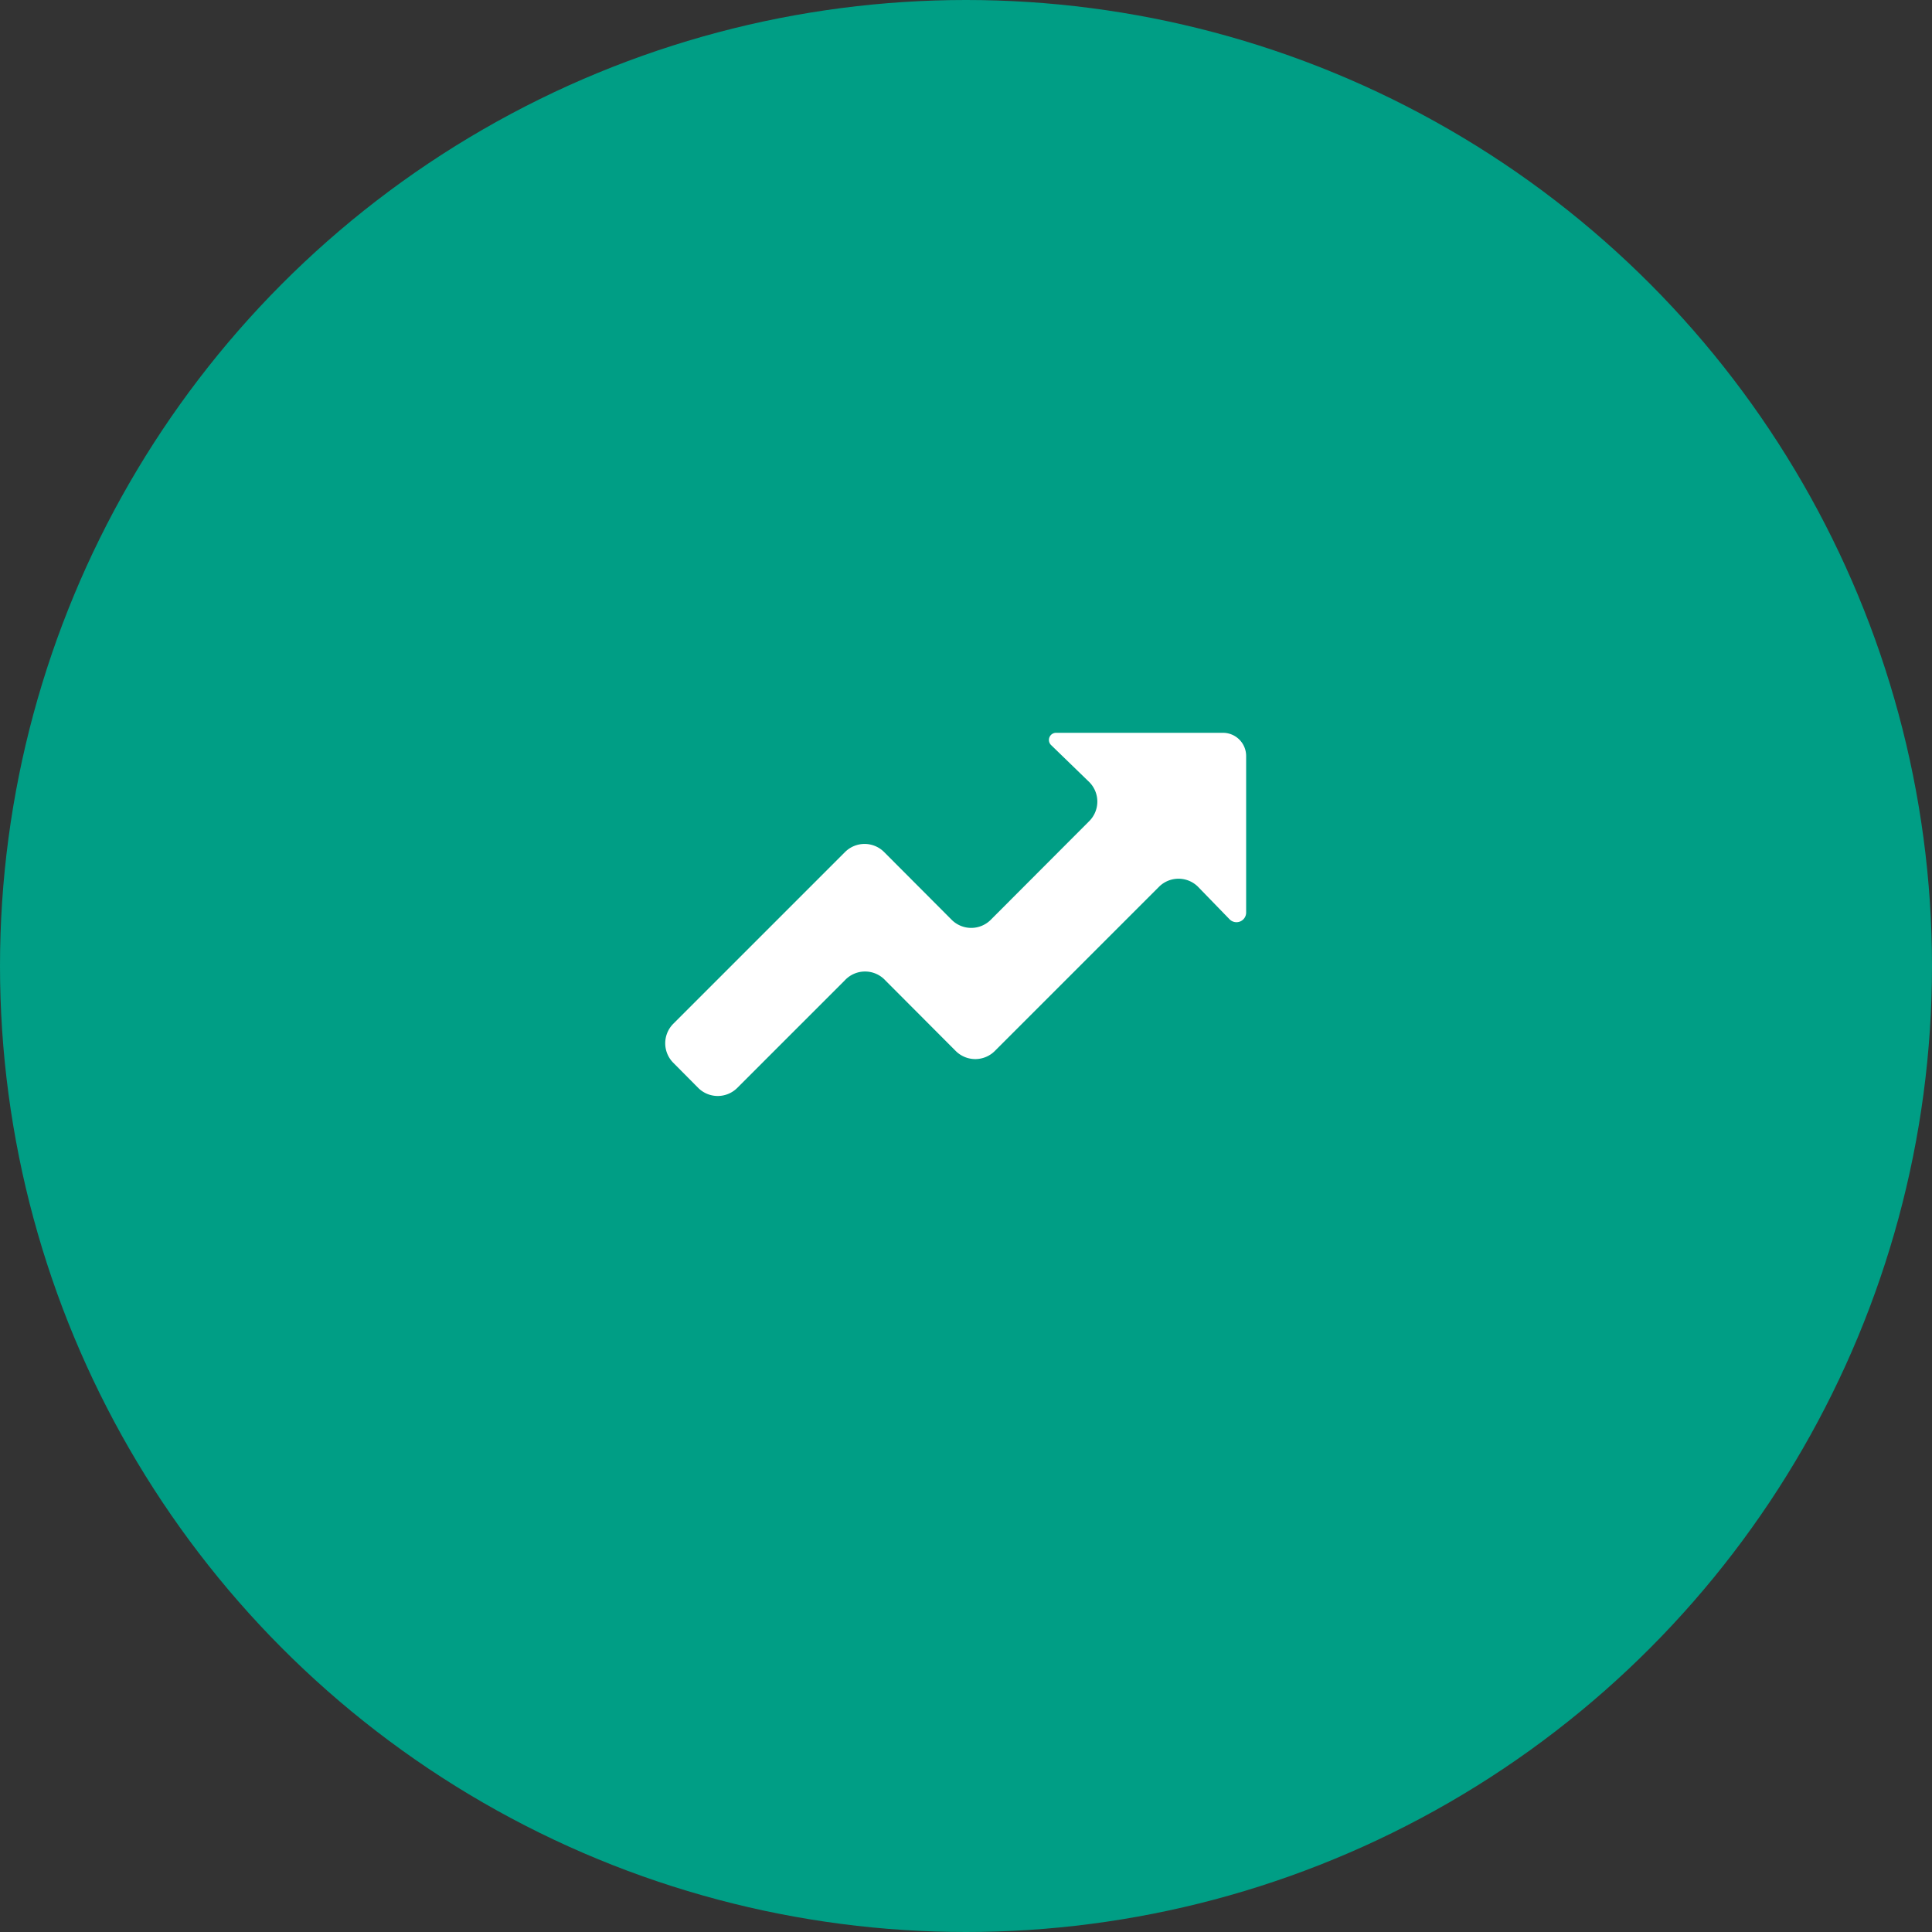
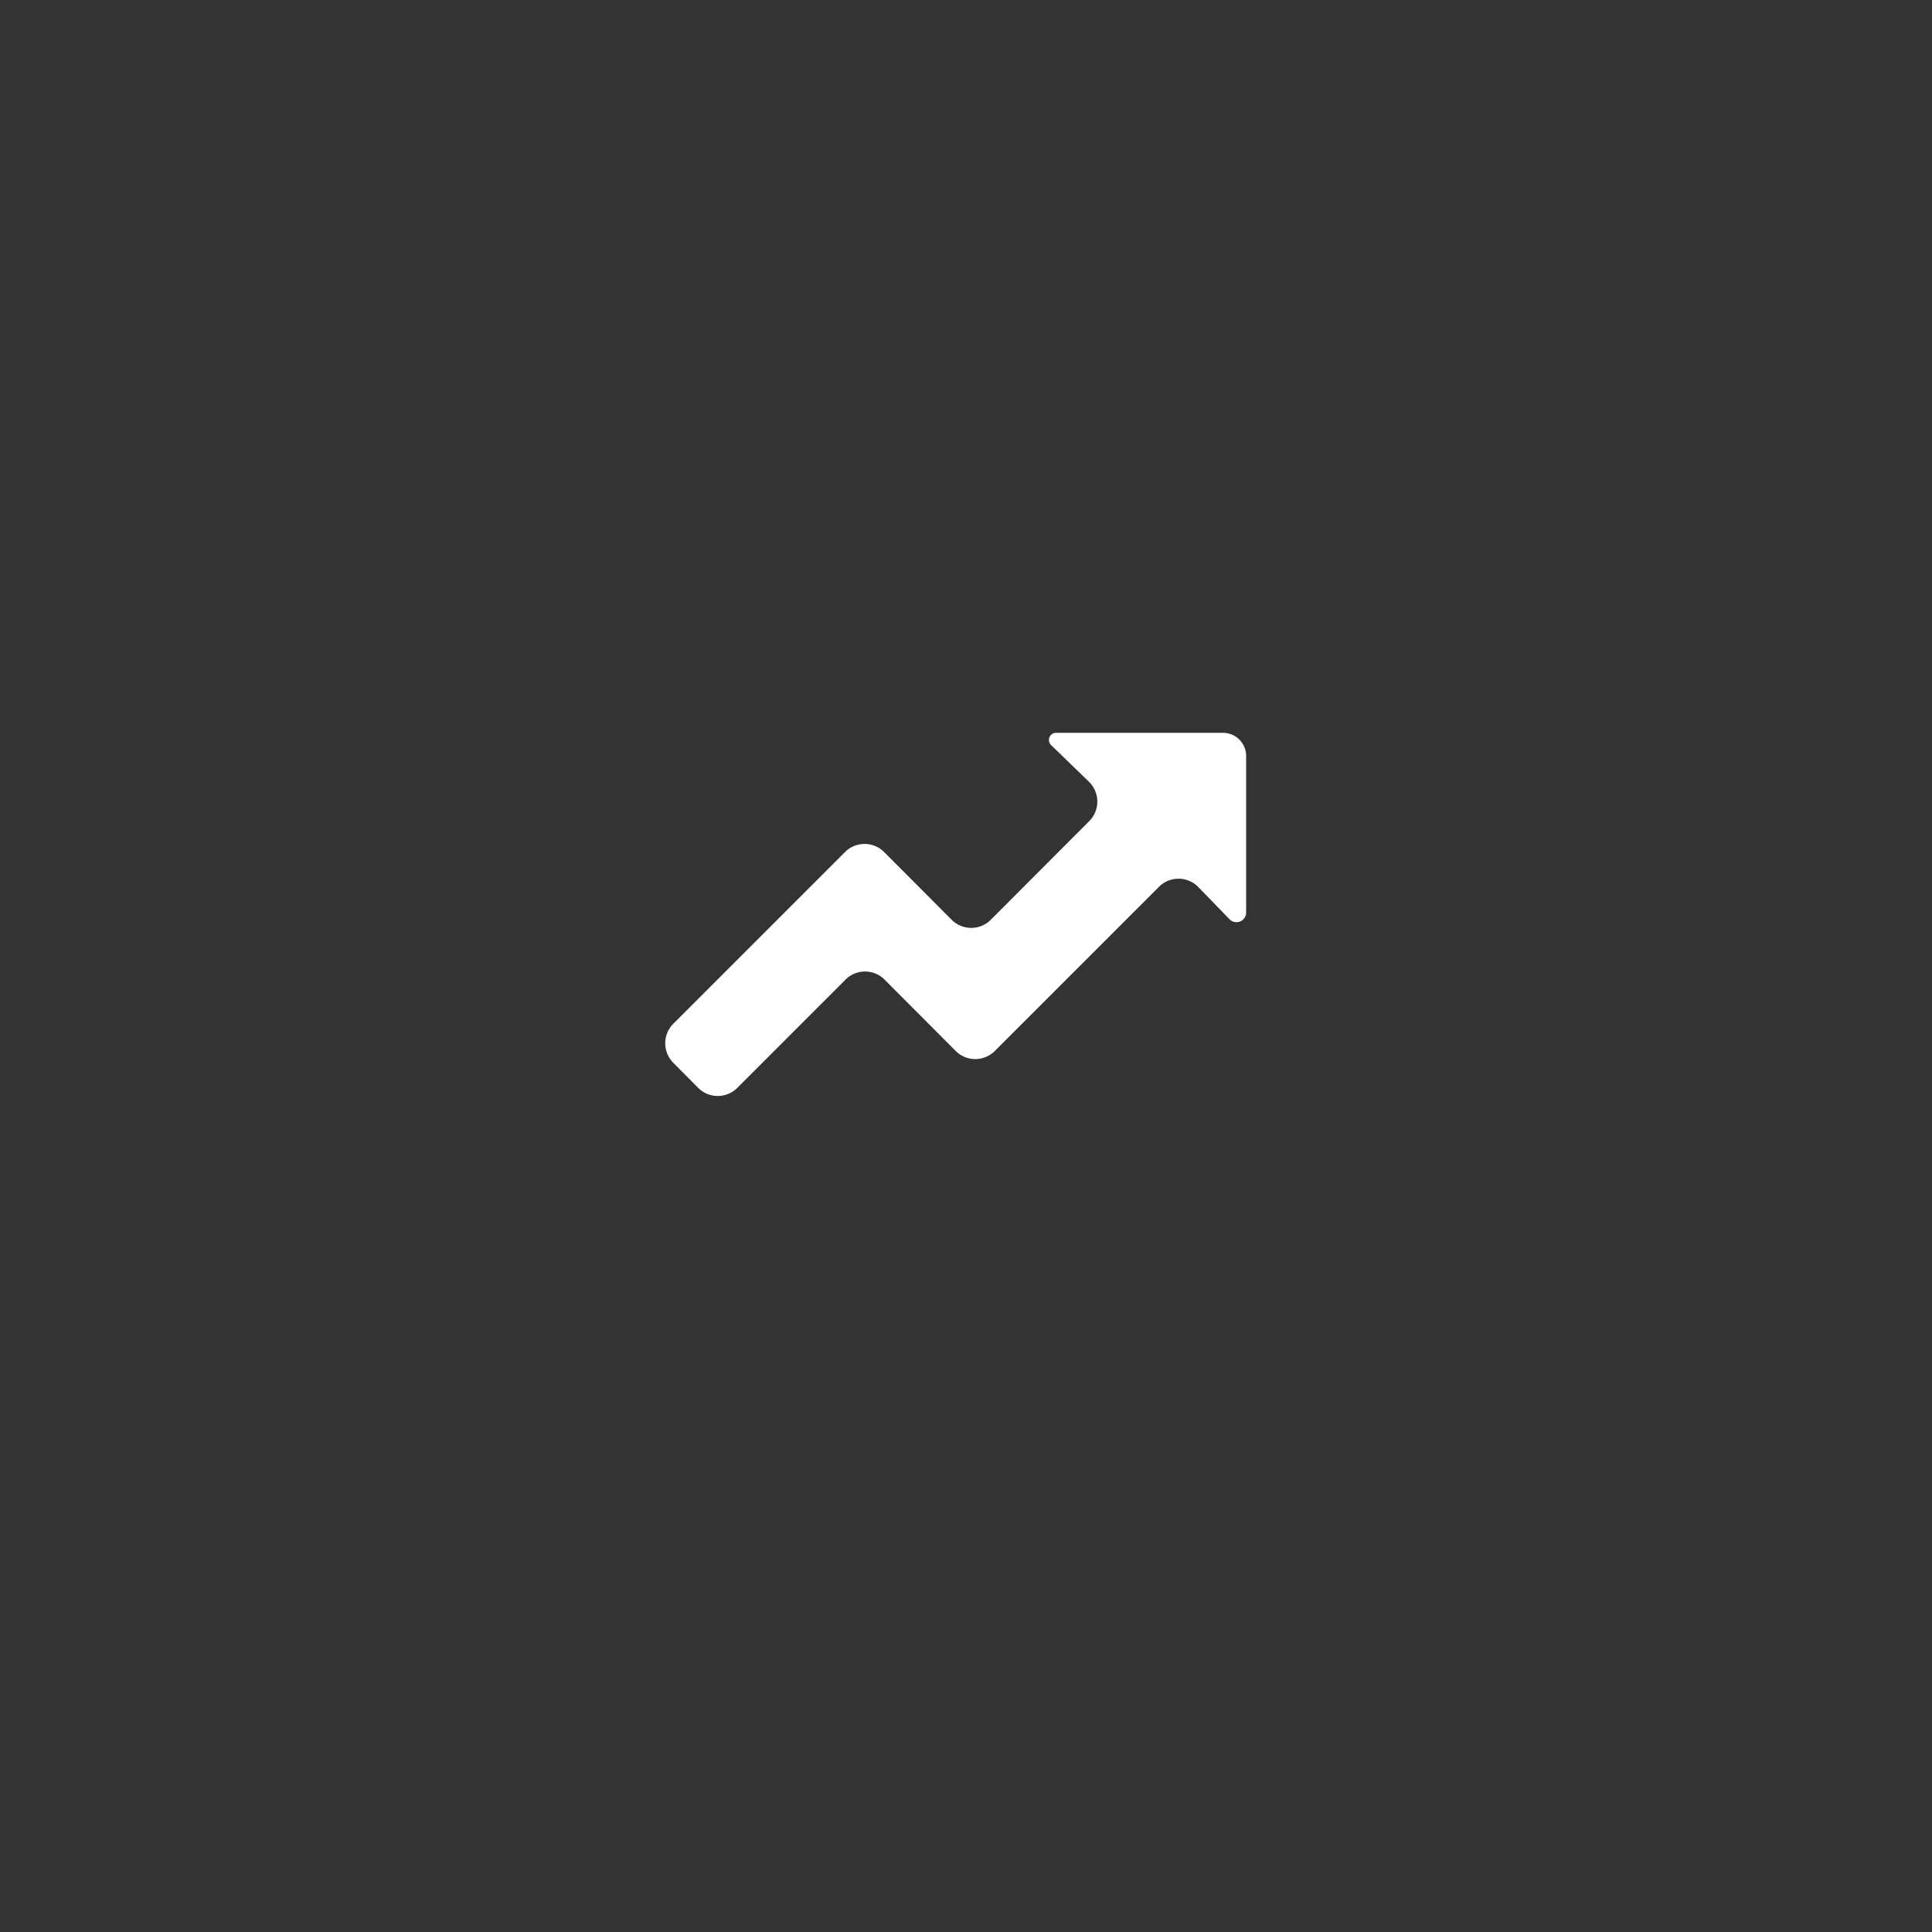
<svg xmlns="http://www.w3.org/2000/svg" id="Слой_1" data-name="Слой 1" viewBox="0 0 100 100">
  <rect x="0" y="0" width="100" height="100" fill="#333333" stroke="none" />
  <defs>
    <style>.cls-1{fill:#009e85;}.cls-2{fill:#fff;}</style>
  </defs>
  <title>Icoon</title>
-   <circle class="cls-1" cx="50" cy="50" r="50" />
  <path class="cls-2" d="M43.72,50.75l-5.57,5.57a1.43,1.43,0,0,1-2,0L34.84,55a1.43,1.43,0,0,1,0-2l8.91-8.91a1.43,1.43,0,0,1,2,0l3.52,3.53a1.43,1.43,0,0,0,2,0l5.12-5.13a1.43,1.43,0,0,0,0-2l-2-1.94a.37.37,0,0,1,.26-.62H63.3a1.2,1.2,0,0,1,1.2,1.2v8.11a.5.5,0,0,1-.85.35L62,45.89a1.43,1.43,0,0,0-2,0l-8.52,8.52a1.43,1.43,0,0,1-2,0l-3.65-3.66A1.43,1.43,0,0,0,43.72,50.75Z" />
</svg>